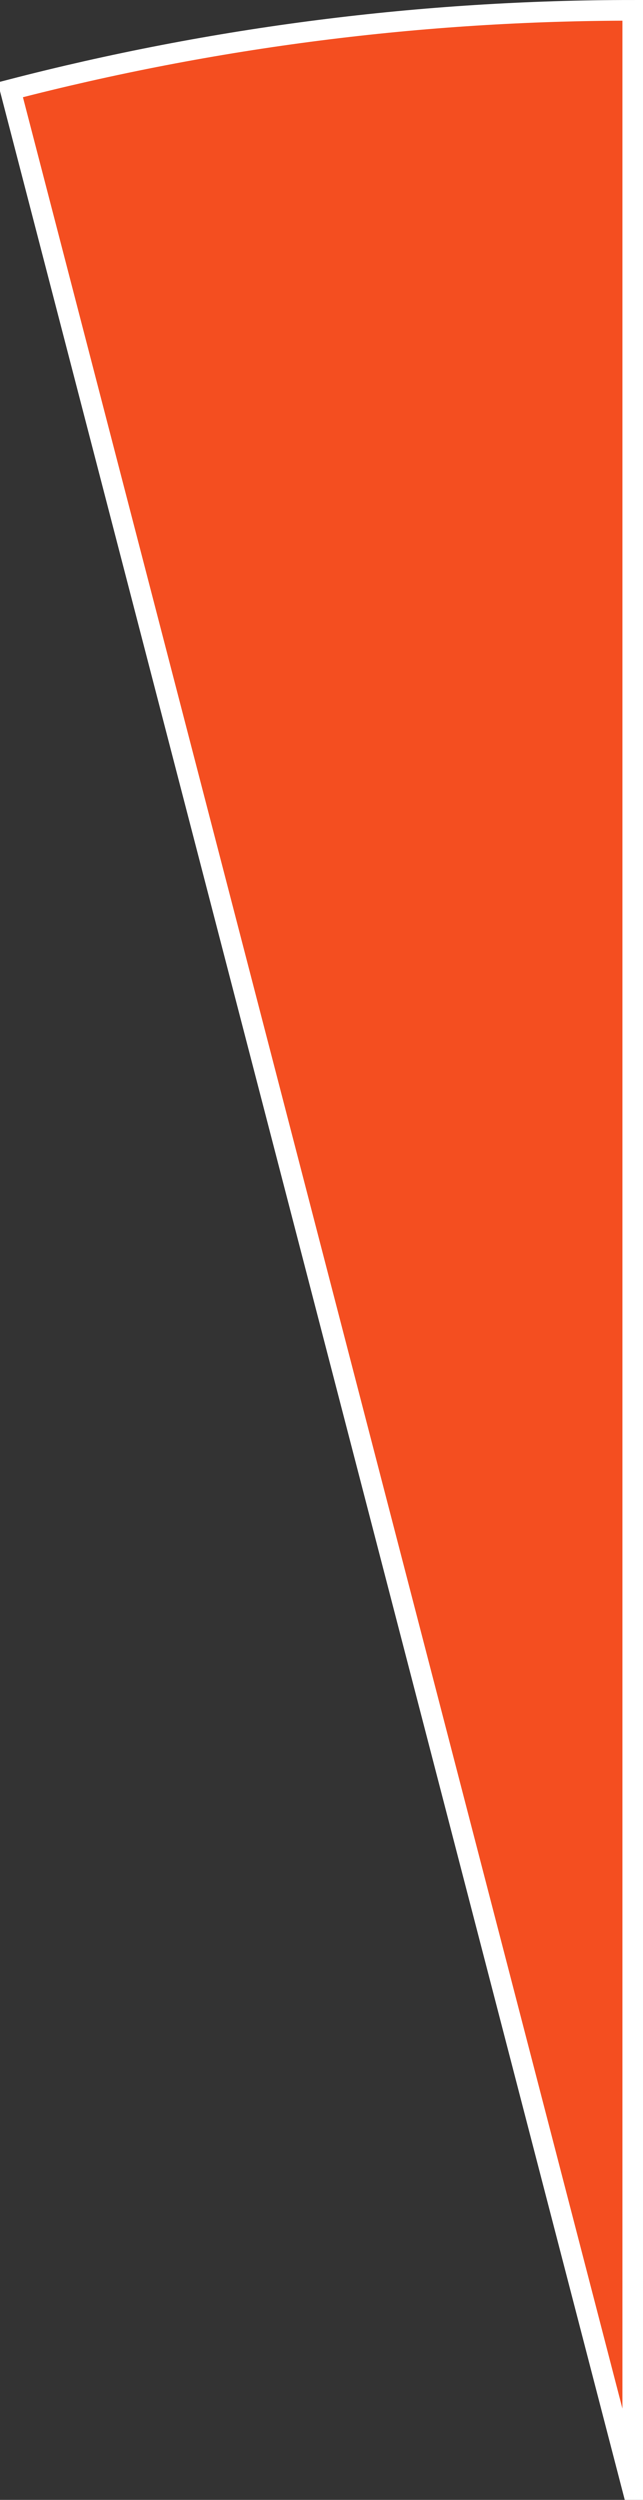
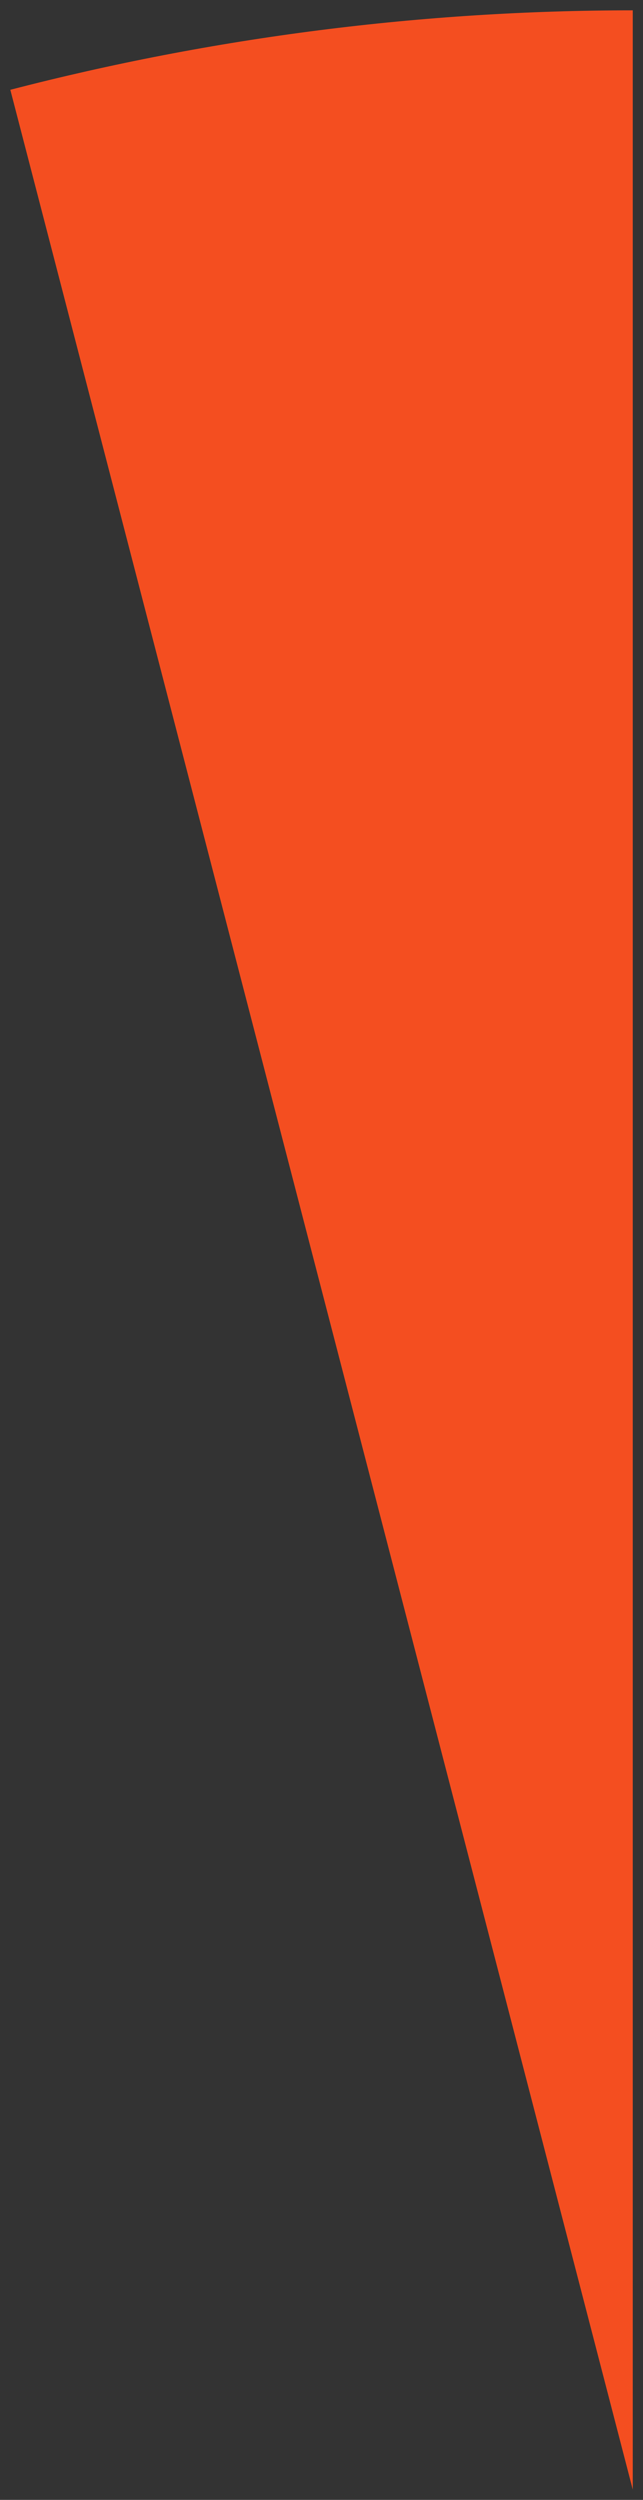
<svg xmlns="http://www.w3.org/2000/svg" version="1.1" width="31.13" height="120.99" viewBox="-0.5 -0.5 31.13 120.99">
  <rect x="-0.5" y="-0.5" width="31.13" height="120.99" fill="#333333" stroke="none" />
  <g>
    <g transform="matrix(1, 0, 0, 1, 0, 0)">
      <path d="M30.134,119.992l-30.134,-116.146c9.841,-2.554 19.967,-3.846 30.134,-3.846z" transform="matrix(1,0,0,1,0,0)" fill-rule="nonzero" fill="#f44e20" />
-       <path d="M30.134,119.992l-30.134,-116.146c9.841,-2.554 19.967,-3.846 30.134,-3.846z" transform="matrix(1,0,0,1,0,0)" fill-rule="nonzero" fill-opacity="0" stroke-miterlimit="28.96" stroke="#ffffff" />
    </g>
  </g>
</svg>